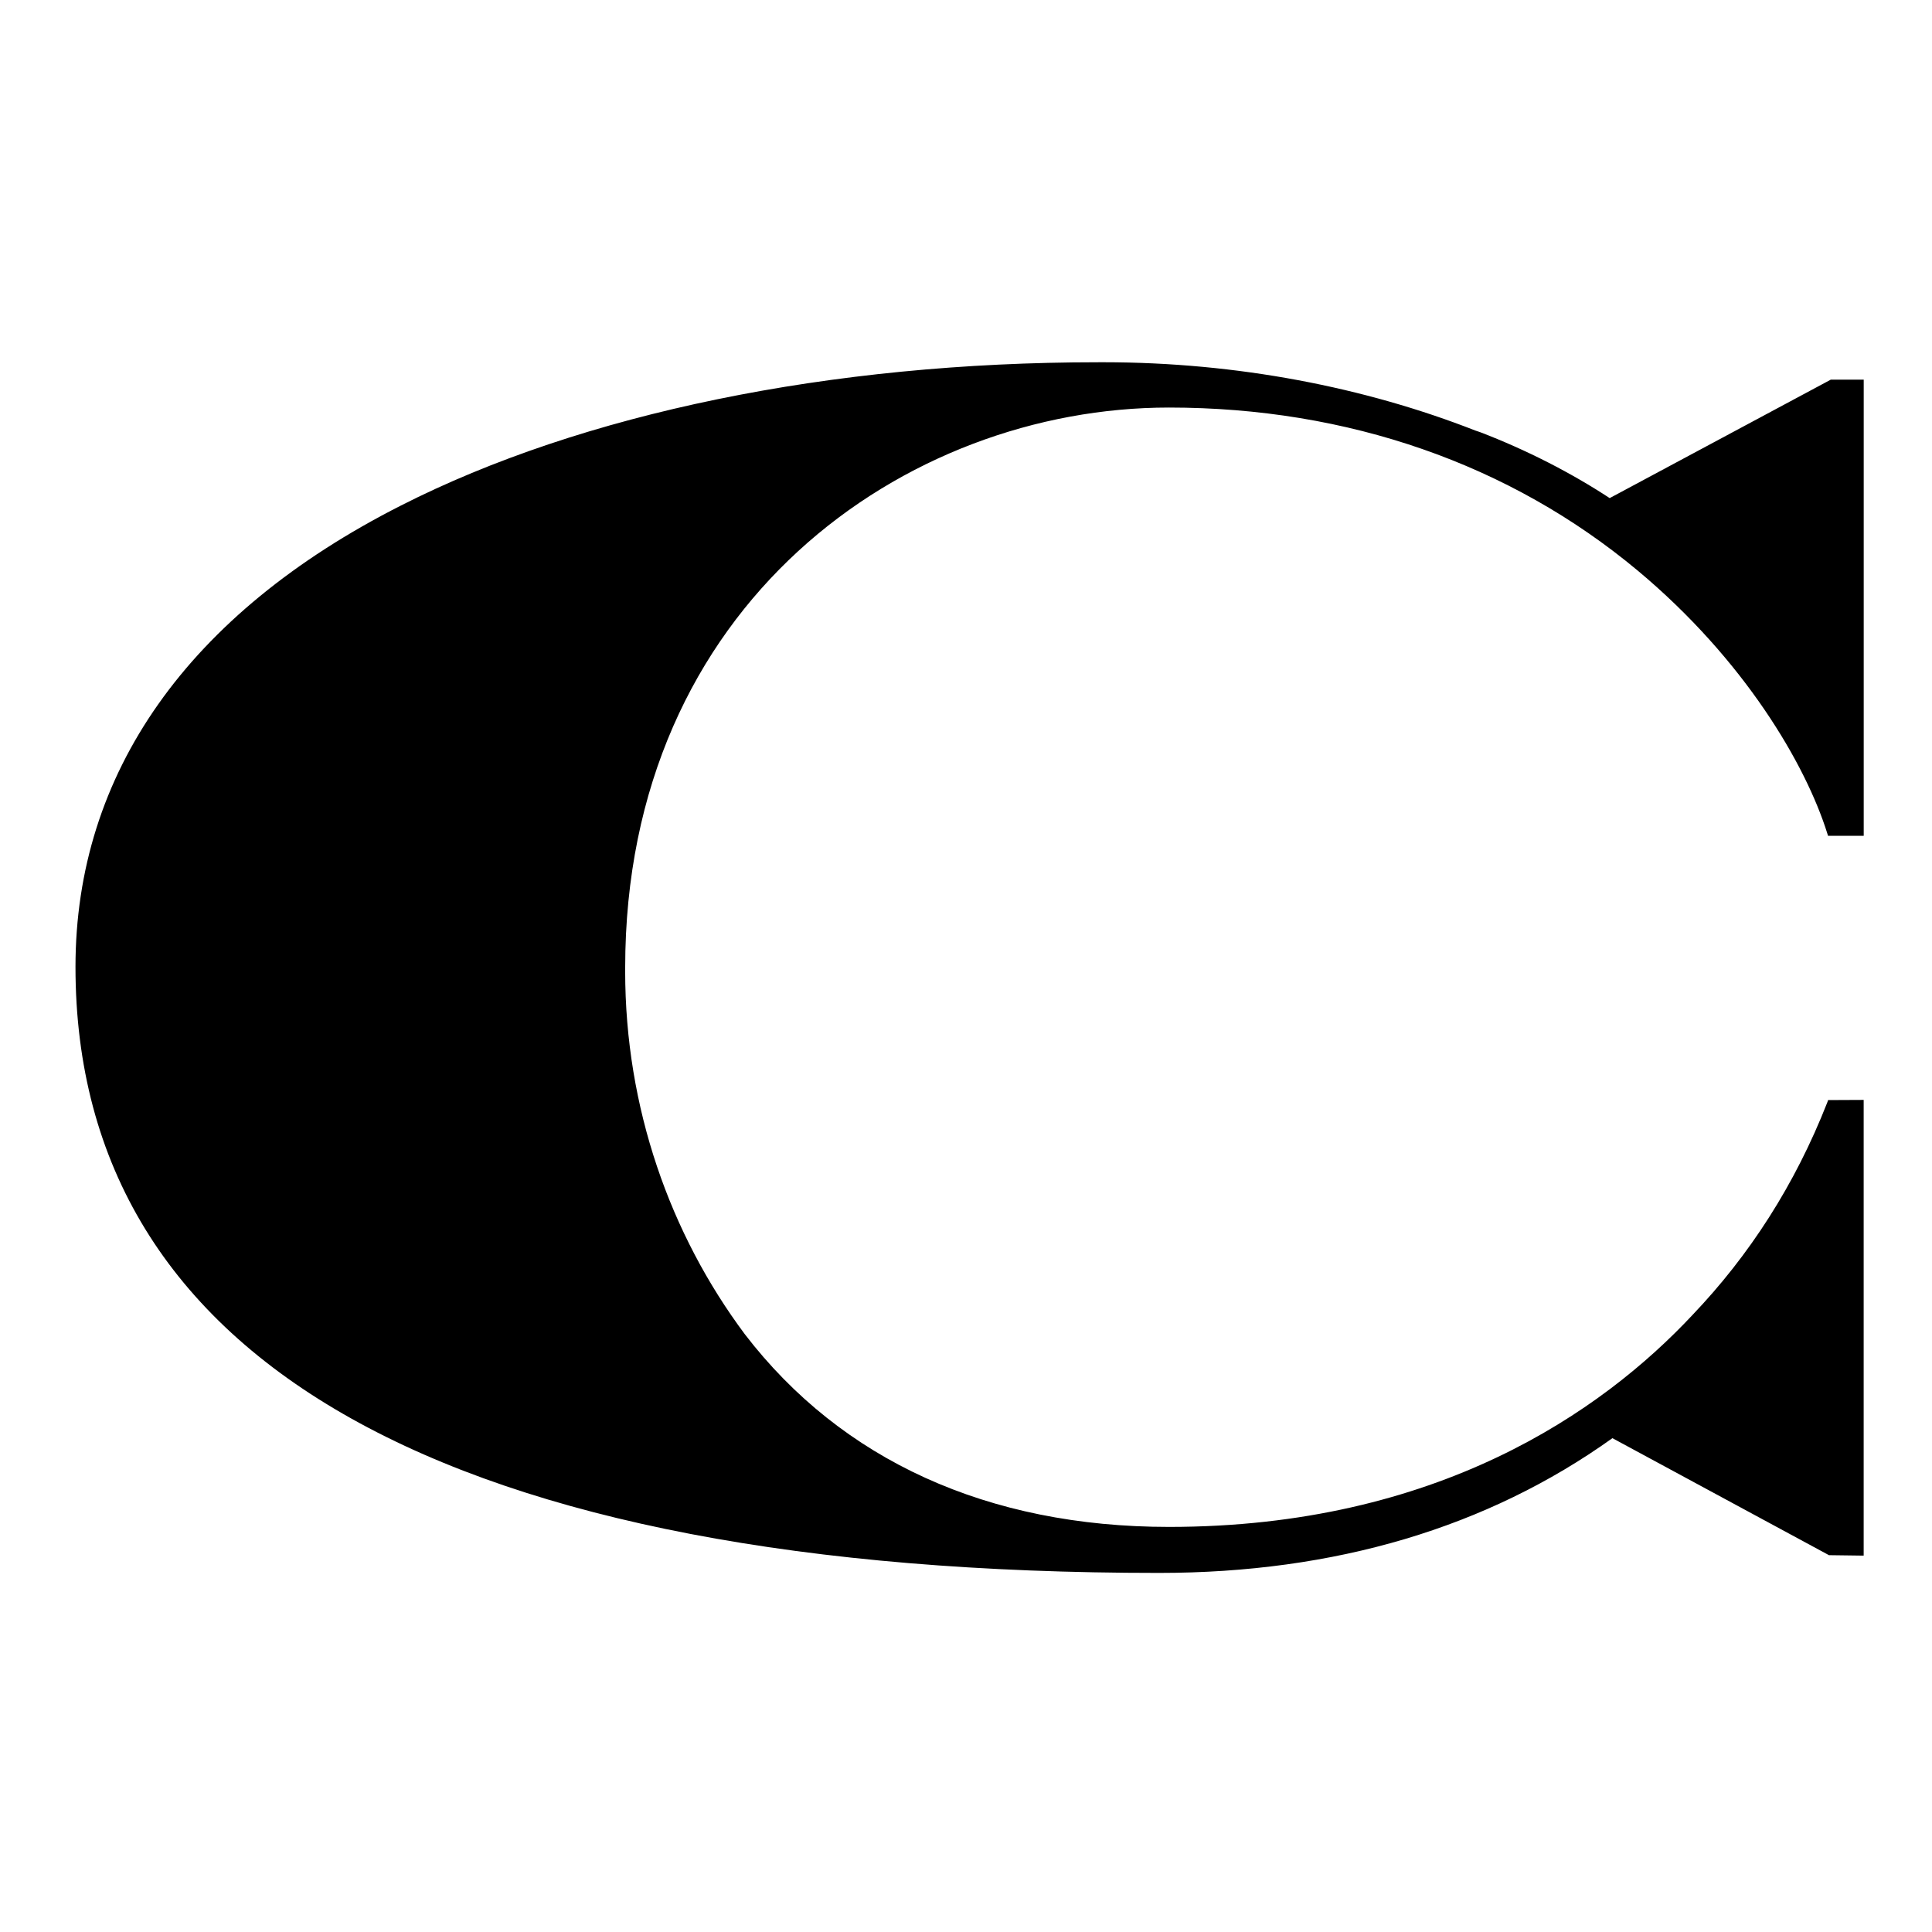
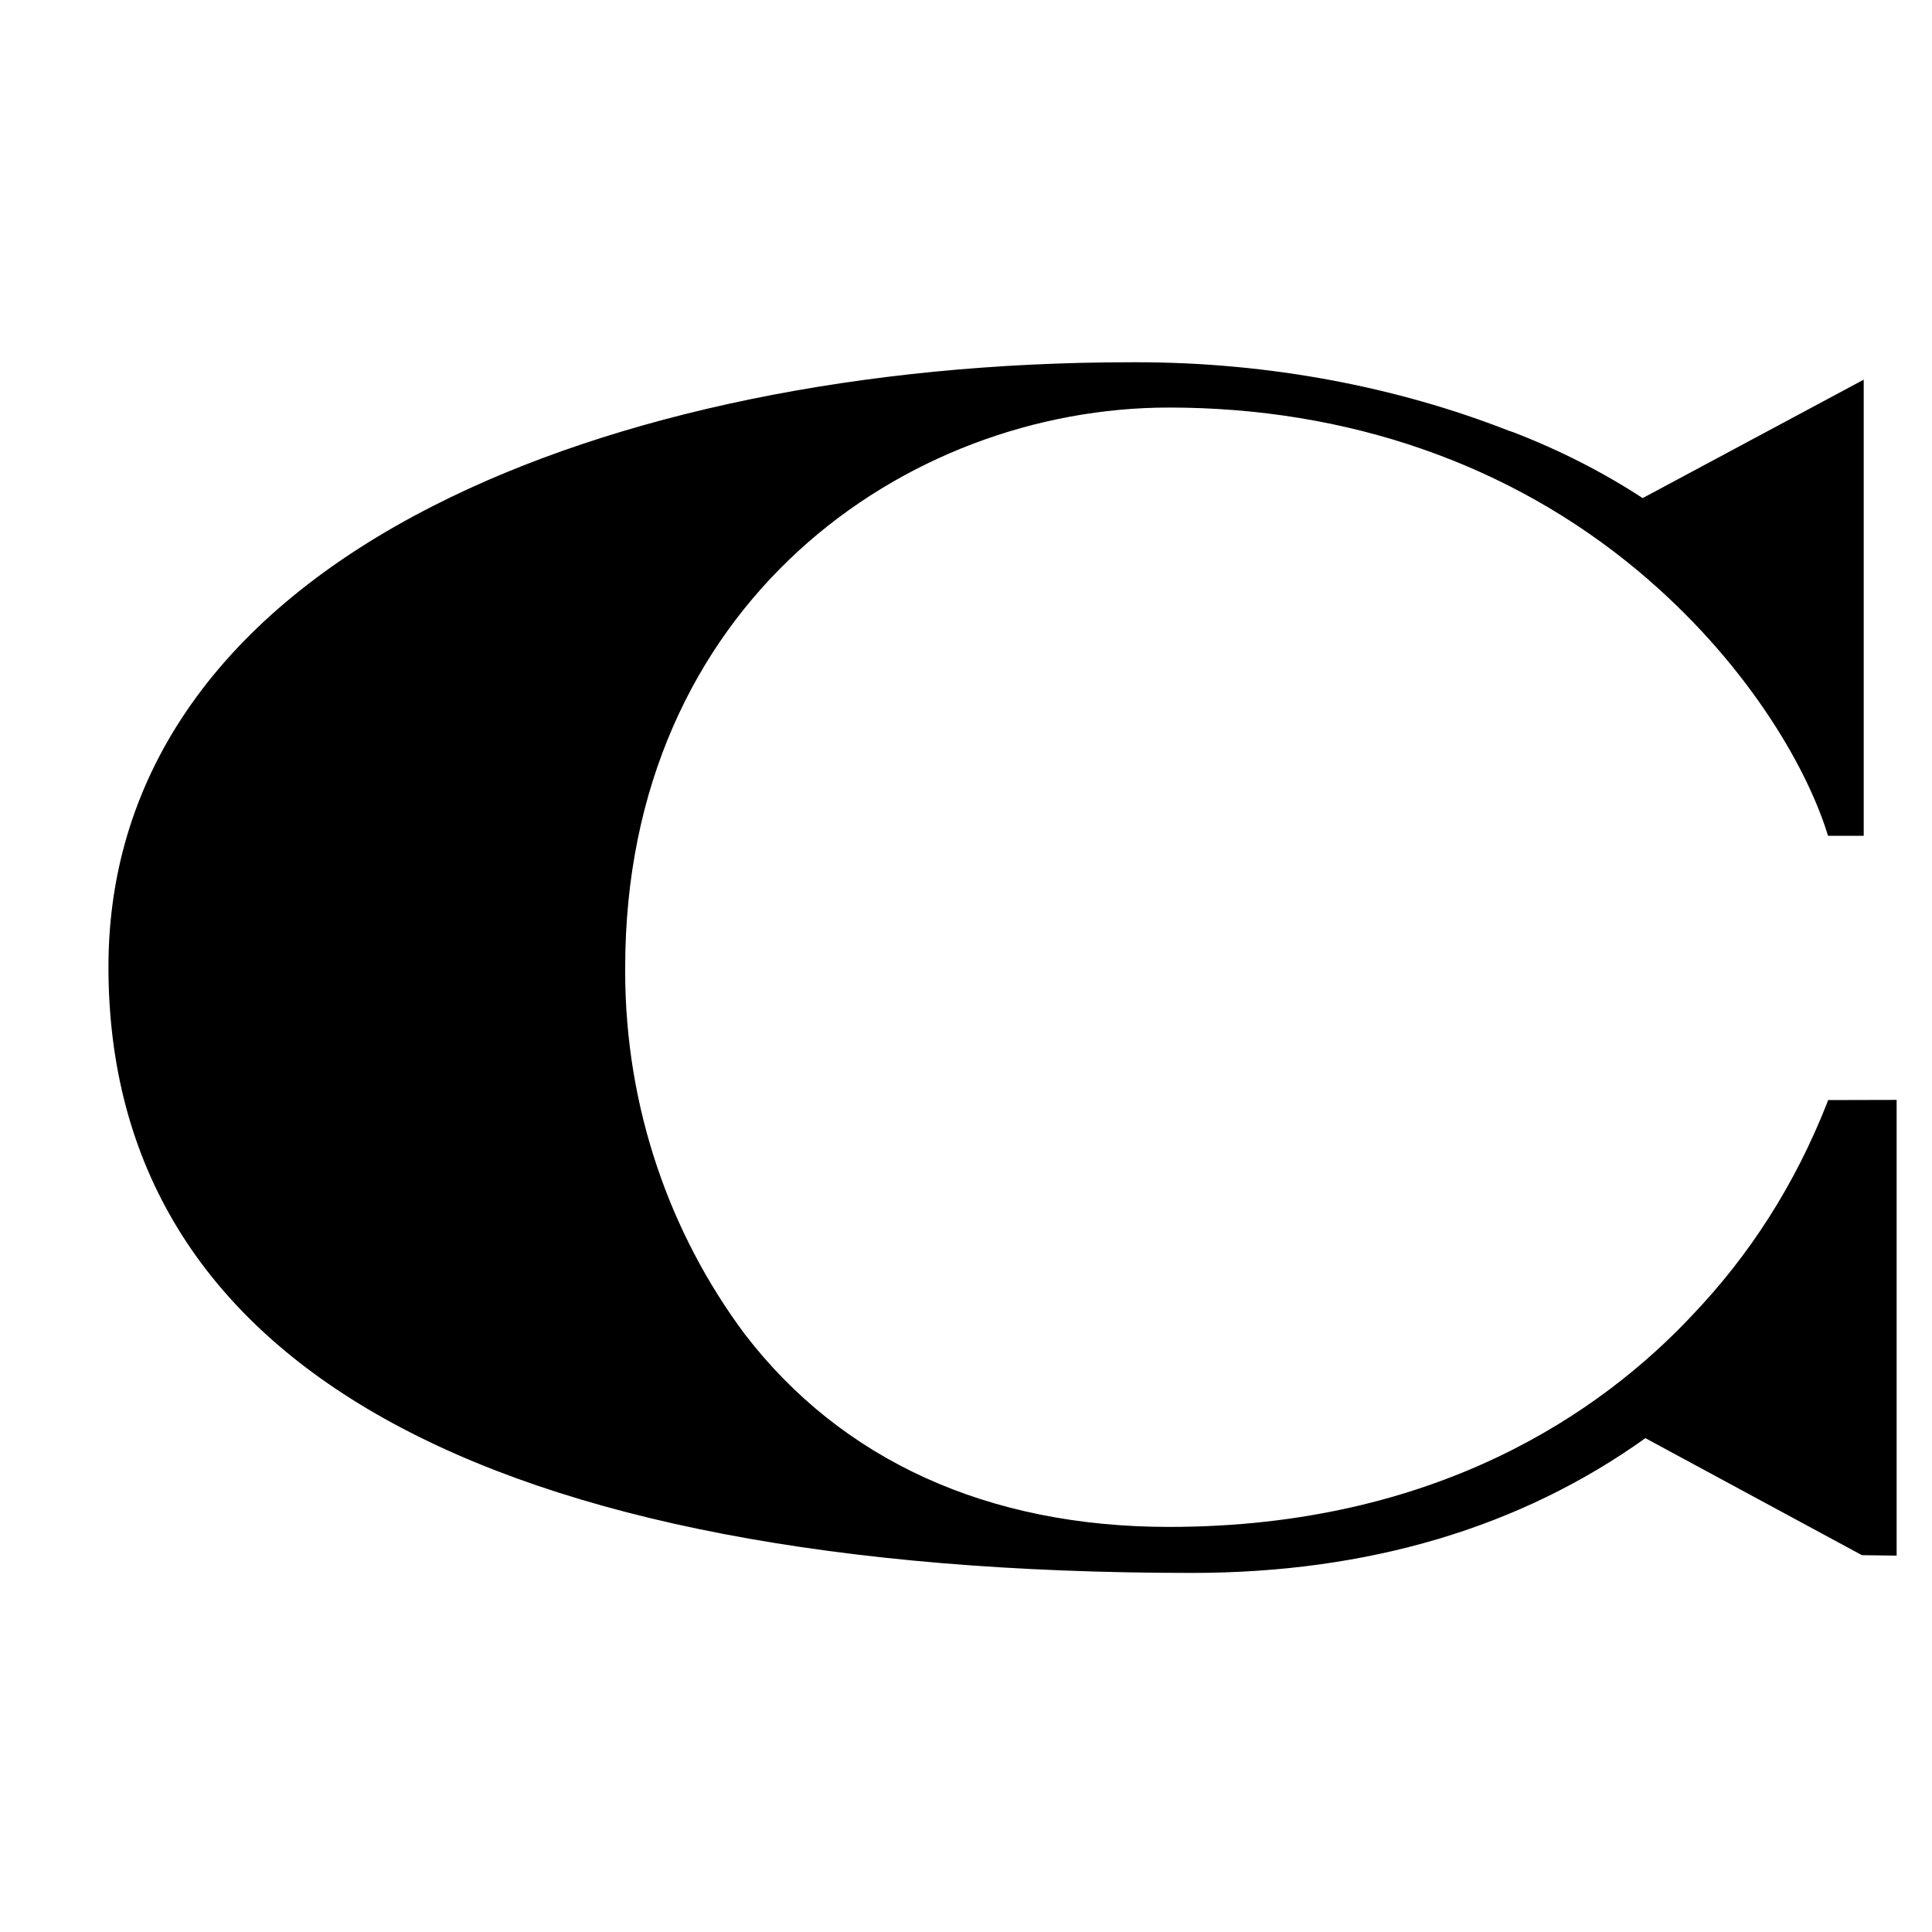
<svg xmlns="http://www.w3.org/2000/svg" fill="none" viewBox="0 0 128 128">
-   <path d="M121.118 72.883l-0.060 0.168c-2.141 5.454-5.161 10.126-8.932 14.075l0.016-0.016c-6 6.414-16.932 14.052-34.692 14.052-12 0-21.69-4.416-28.1-12.762-4.953-6.637-7.931-15.002-7.931-24.062 0-0.079 0-0.159 0.001-0.238v0.012c0-24.12 18.564-37.111 36.030-37.111 11.844 0 22.584 3.739 31.050 10.8 7.080 5.91 11.13 12.852 12.558 17.4l0.054 0.174h2.364v-30.221h-2.184l-14.646 7.847c-2.555-1.675-5.489-3.181-8.58-4.368l-0.32-0.108c-7.313-2.865-15.78-4.525-24.635-4.525-0.135 0-0.269 0-0.403 0.001l0.021-0c-17.7 0-34.128 3.372-46.182 9.5-14.094 7.157-21.546 17.723-21.546 30.557 0 26.268 24.816 40.152 71.784 40.152 11.652 0 21.756-3 30.042-8.928l14.346 7.752 2.3 0.030v-30.192z" />
+   <path d="M121.118 72.883l-0.060 0.168c-2.141 5.454-5.161 10.126-8.932 14.075l0.016-0.016c-6 6.414-16.932 14.052-34.692 14.052-12 0-21.69-4.416-28.1-12.762-4.953-6.637-7.931-15.002-7.931-24.062 0-0.079 0-0.159 0.001-0.238v0.012c0-24.12 18.564-37.111 36.030-37.111 11.844 0 22.584 3.739 31.050 10.8 7.080 5.91 11.13 12.852 12.558 17.4l0.054 0.174h2.364v-30.221l-14.646 7.847c-2.555-1.675-5.489-3.181-8.58-4.368l-0.32-0.108c-7.313-2.865-15.78-4.525-24.635-4.525-0.135 0-0.269 0-0.403 0.001l0.021-0c-17.7 0-34.128 3.372-46.182 9.5-14.094 7.157-21.546 17.723-21.546 30.557 0 26.268 24.816 40.152 71.784 40.152 11.652 0 21.756-3 30.042-8.928l14.346 7.752 2.3 0.030v-30.192z" />
  <style>
        path { fill: #000; }
        @media (prefers-color-scheme: dark) {
            path { fill: #FFF; }
        }
    </style>
</svg>